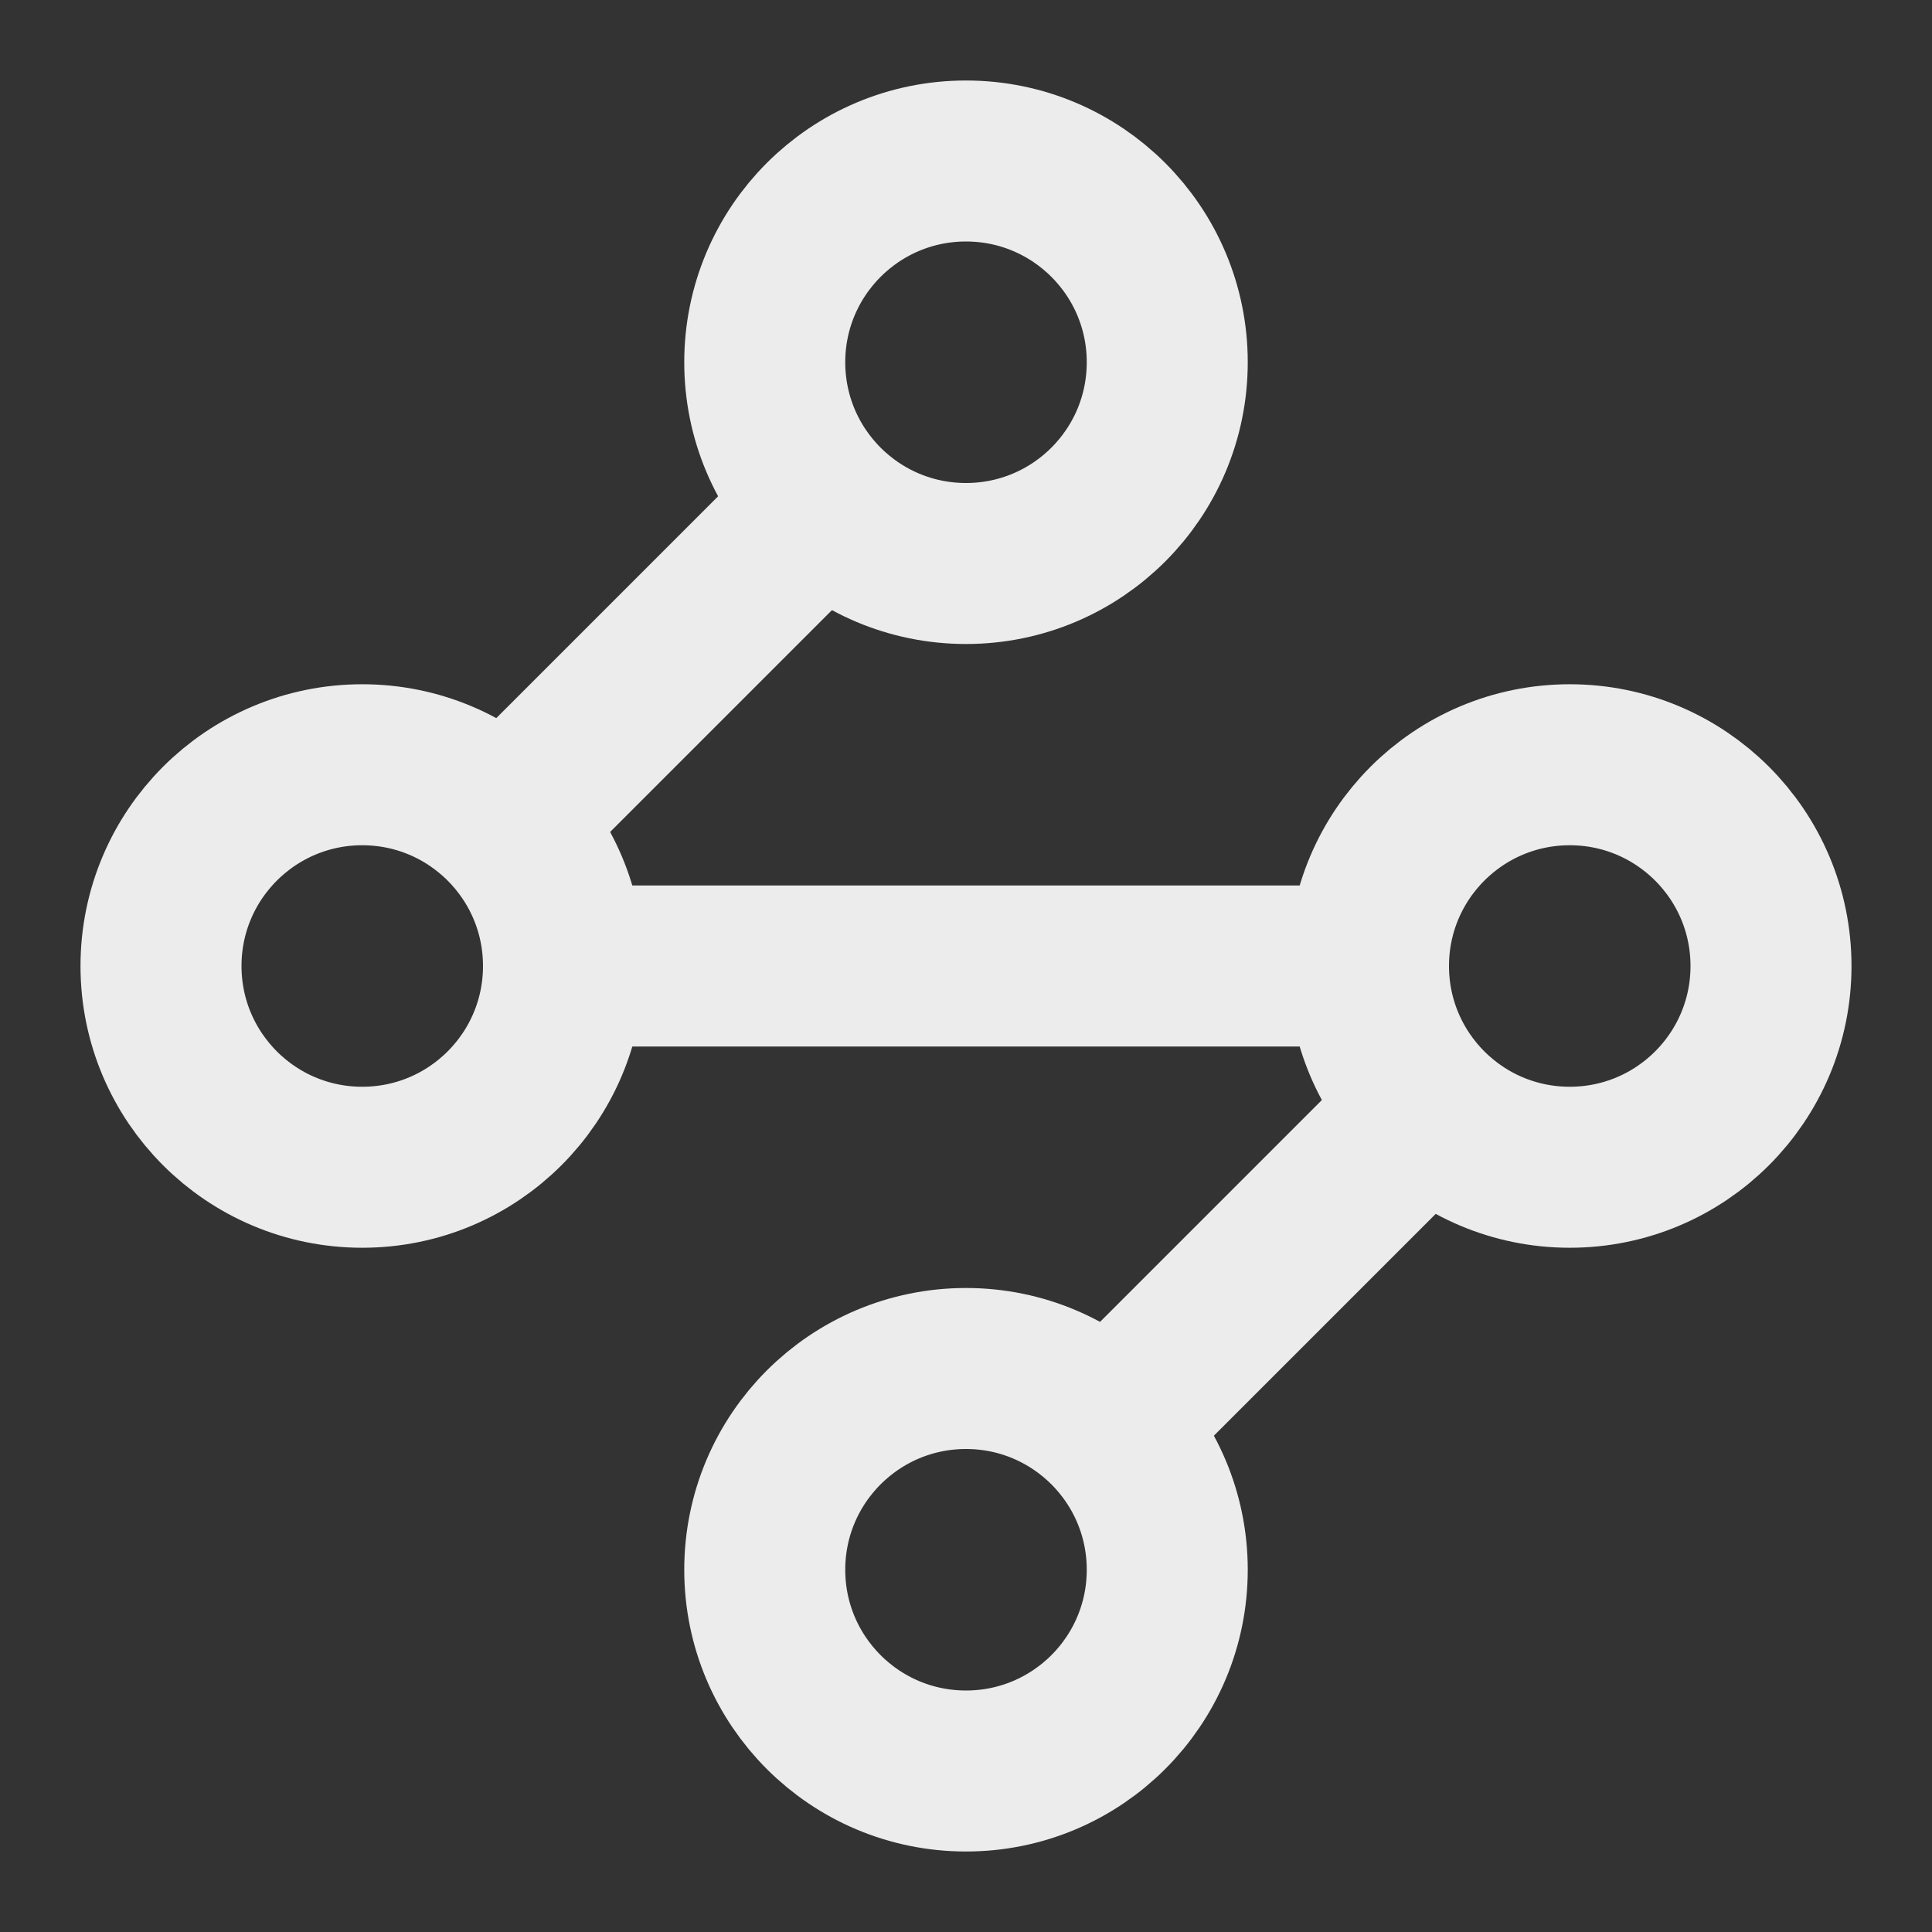
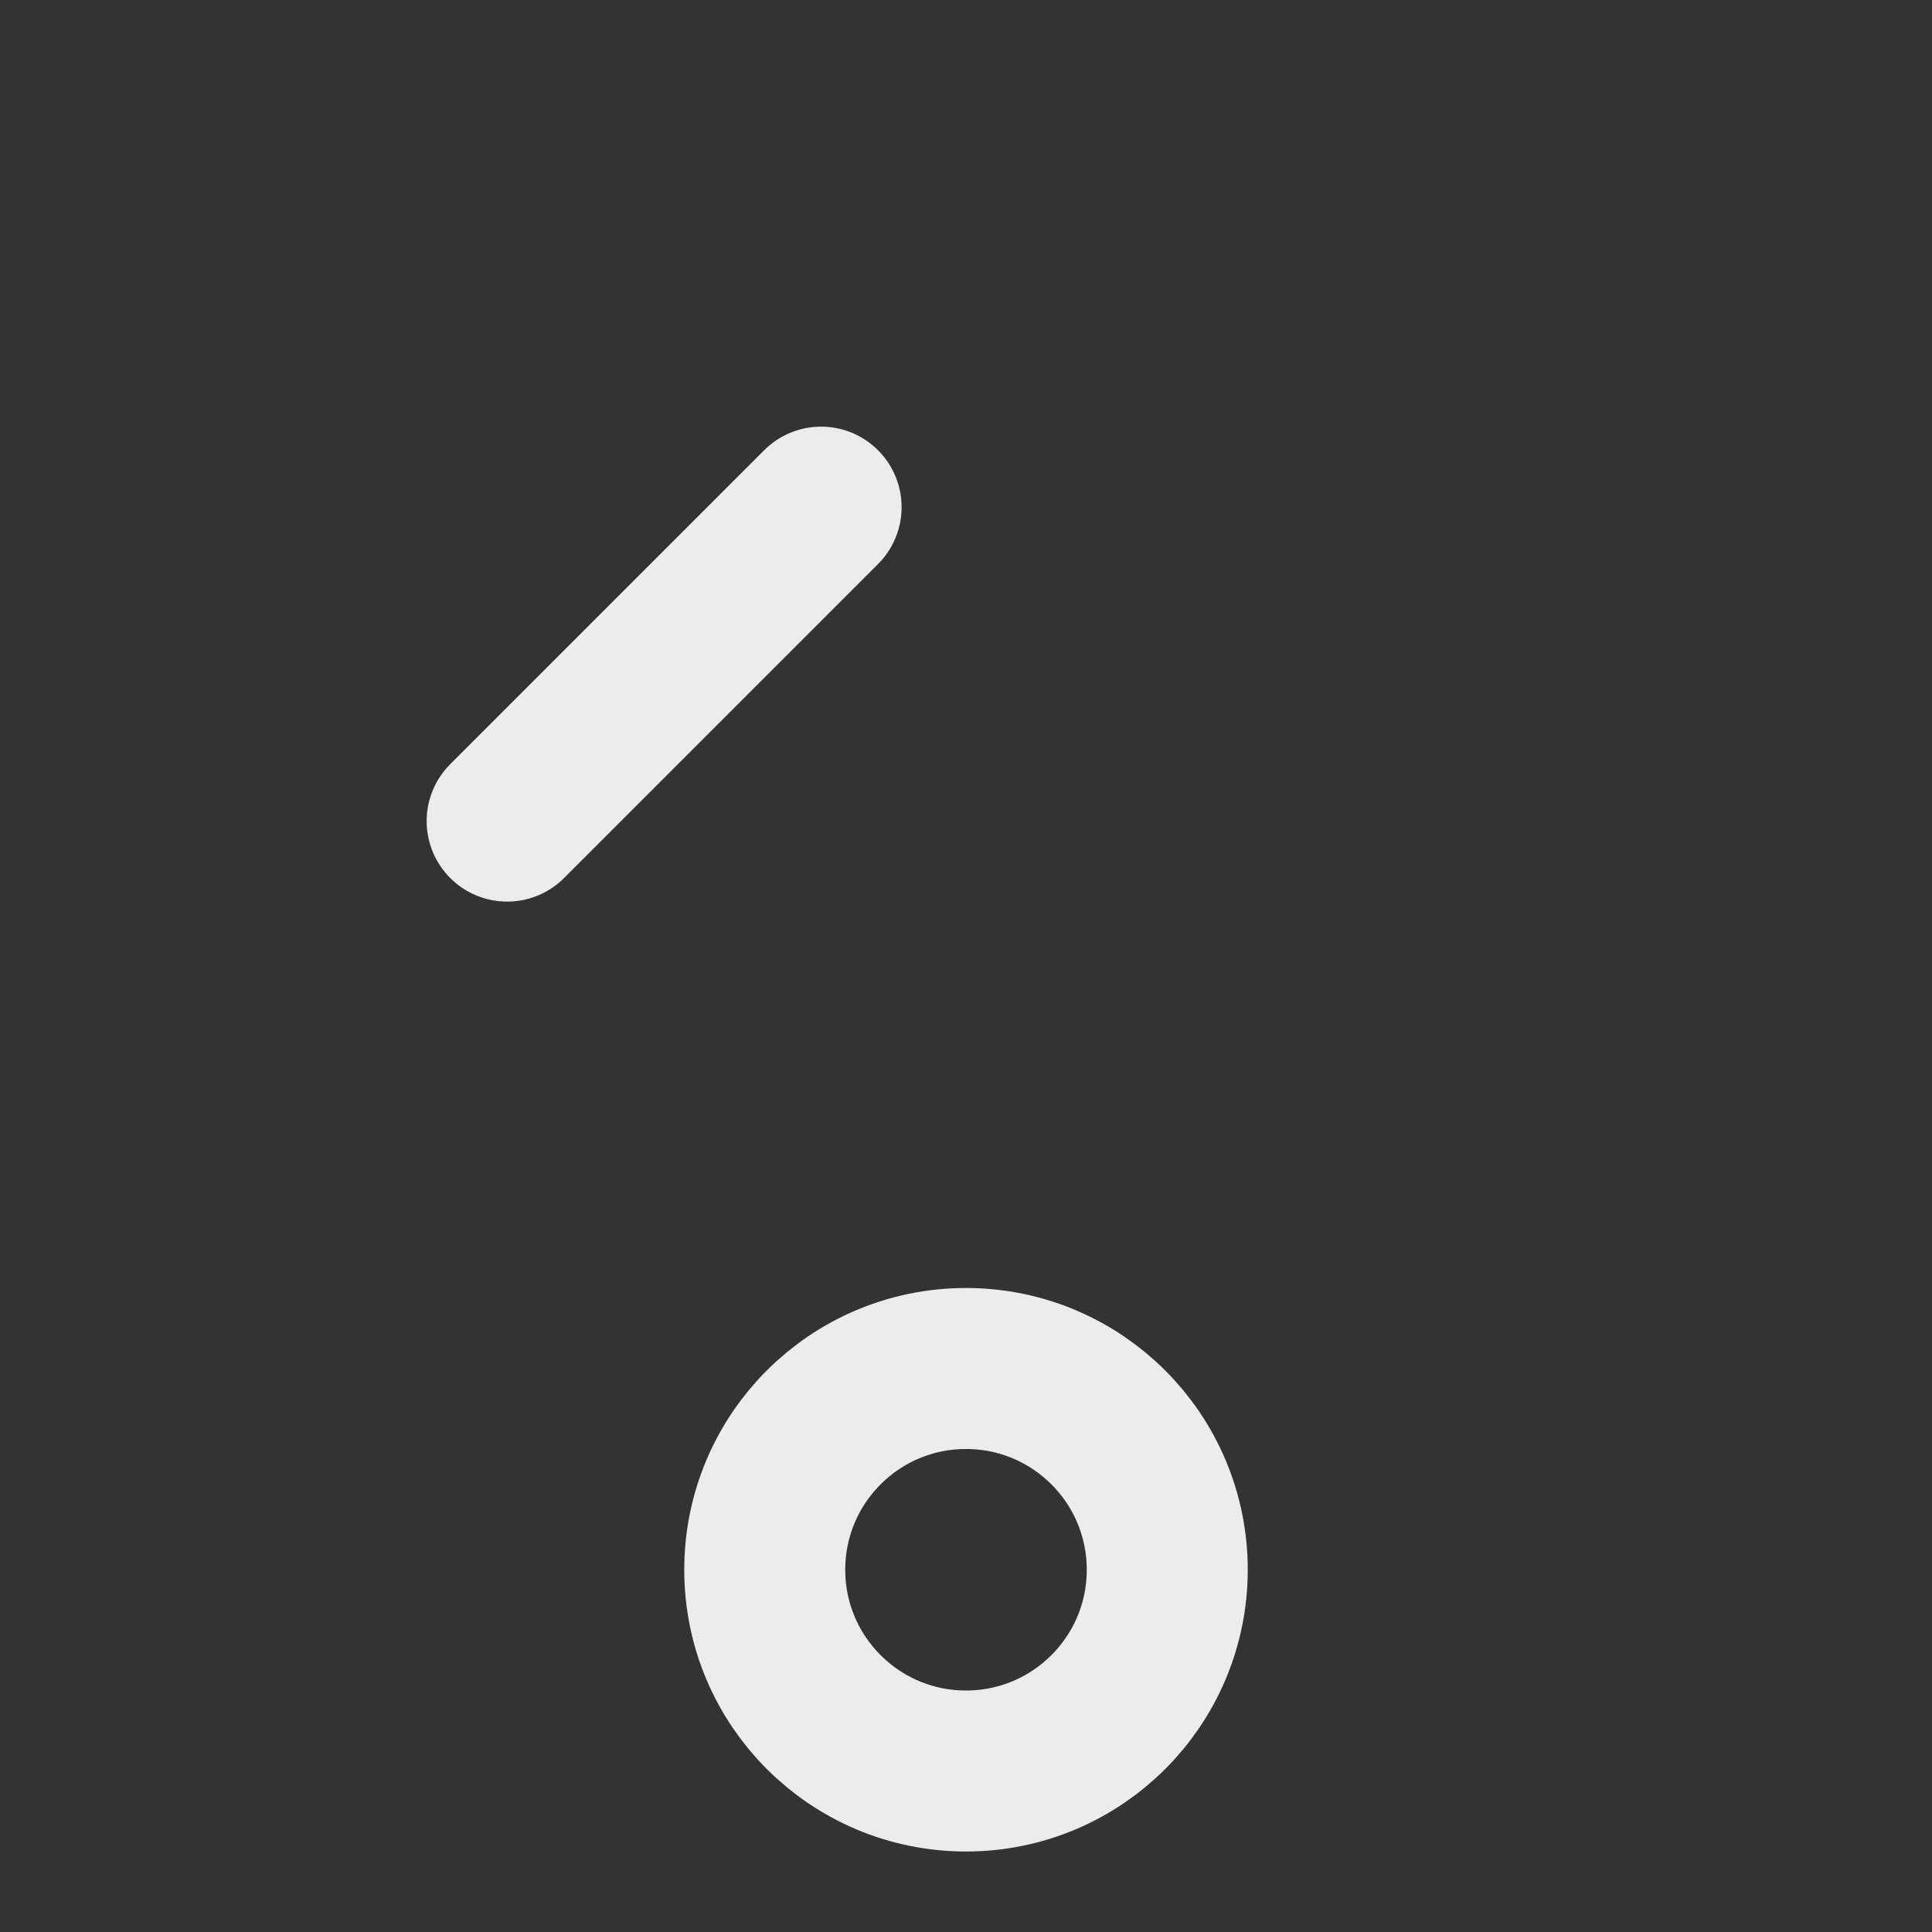
<svg xmlns="http://www.w3.org/2000/svg" width="24" height="24" viewBox="0 0 24 24">
  <rect x="0" y="0" width="24" height="24" fill="#333333" stroke="none" />
-   <path id="Path" fill="none" stroke="#ececec" stroke-width="2" stroke-linecap="round" stroke-linejoin="round" d="M 14.5 4.5 C 14.5 5.881 13.381 7 12 7 C 10.619 7 9.5 5.881 9.5 4.5 C 9.5 3.119 10.619 2 12 2 C 13.381 2 14.5 3.119 14.5 4.5 Z" />
  <path id="path1" fill="none" stroke="#ececec" stroke-width="2" stroke-linecap="round" stroke-linejoin="round" d="M 10.2 6.3 L 6.3 10.2" />
-   <path id="path2" fill="none" stroke="#ececec" stroke-width="2" stroke-linecap="round" stroke-linejoin="round" d="M 7 12 C 7 13.381 5.881 14.5 4.5 14.5 C 3.119 14.5 2 13.381 2 12 C 2 10.619 3.119 9.5 4.5 9.5 C 5.881 9.5 7 10.619 7 12 Z" />
-   <path id="path3" fill="none" stroke="#ececec" stroke-width="2" stroke-linecap="round" stroke-linejoin="round" d="M 7 12 L 17 12" />
-   <path id="path4" fill="none" stroke="#ececec" stroke-width="2" stroke-linecap="round" stroke-linejoin="round" d="M 22 12 C 22 13.381 20.881 14.5 19.5 14.5 C 18.119 14.5 17 13.381 17 12 C 17 10.619 18.119 9.5 19.5 9.5 C 20.881 9.5 22 10.619 22 12 Z" />
-   <path id="path5" fill="none" stroke="#ececec" stroke-width="2" stroke-linecap="round" stroke-linejoin="round" d="M 13.8 17.7 L 17.7 13.8" />
  <path id="path6" fill="none" stroke="#ececec" stroke-width="2" stroke-linecap="round" stroke-linejoin="round" d="M 14.5 19.5 C 14.5 20.881 13.381 22 12 22 C 10.619 22 9.5 20.881 9.5 19.5 C 9.5 18.119 10.619 17 12 17 C 13.381 17 14.5 18.119 14.5 19.5 Z" />
</svg>